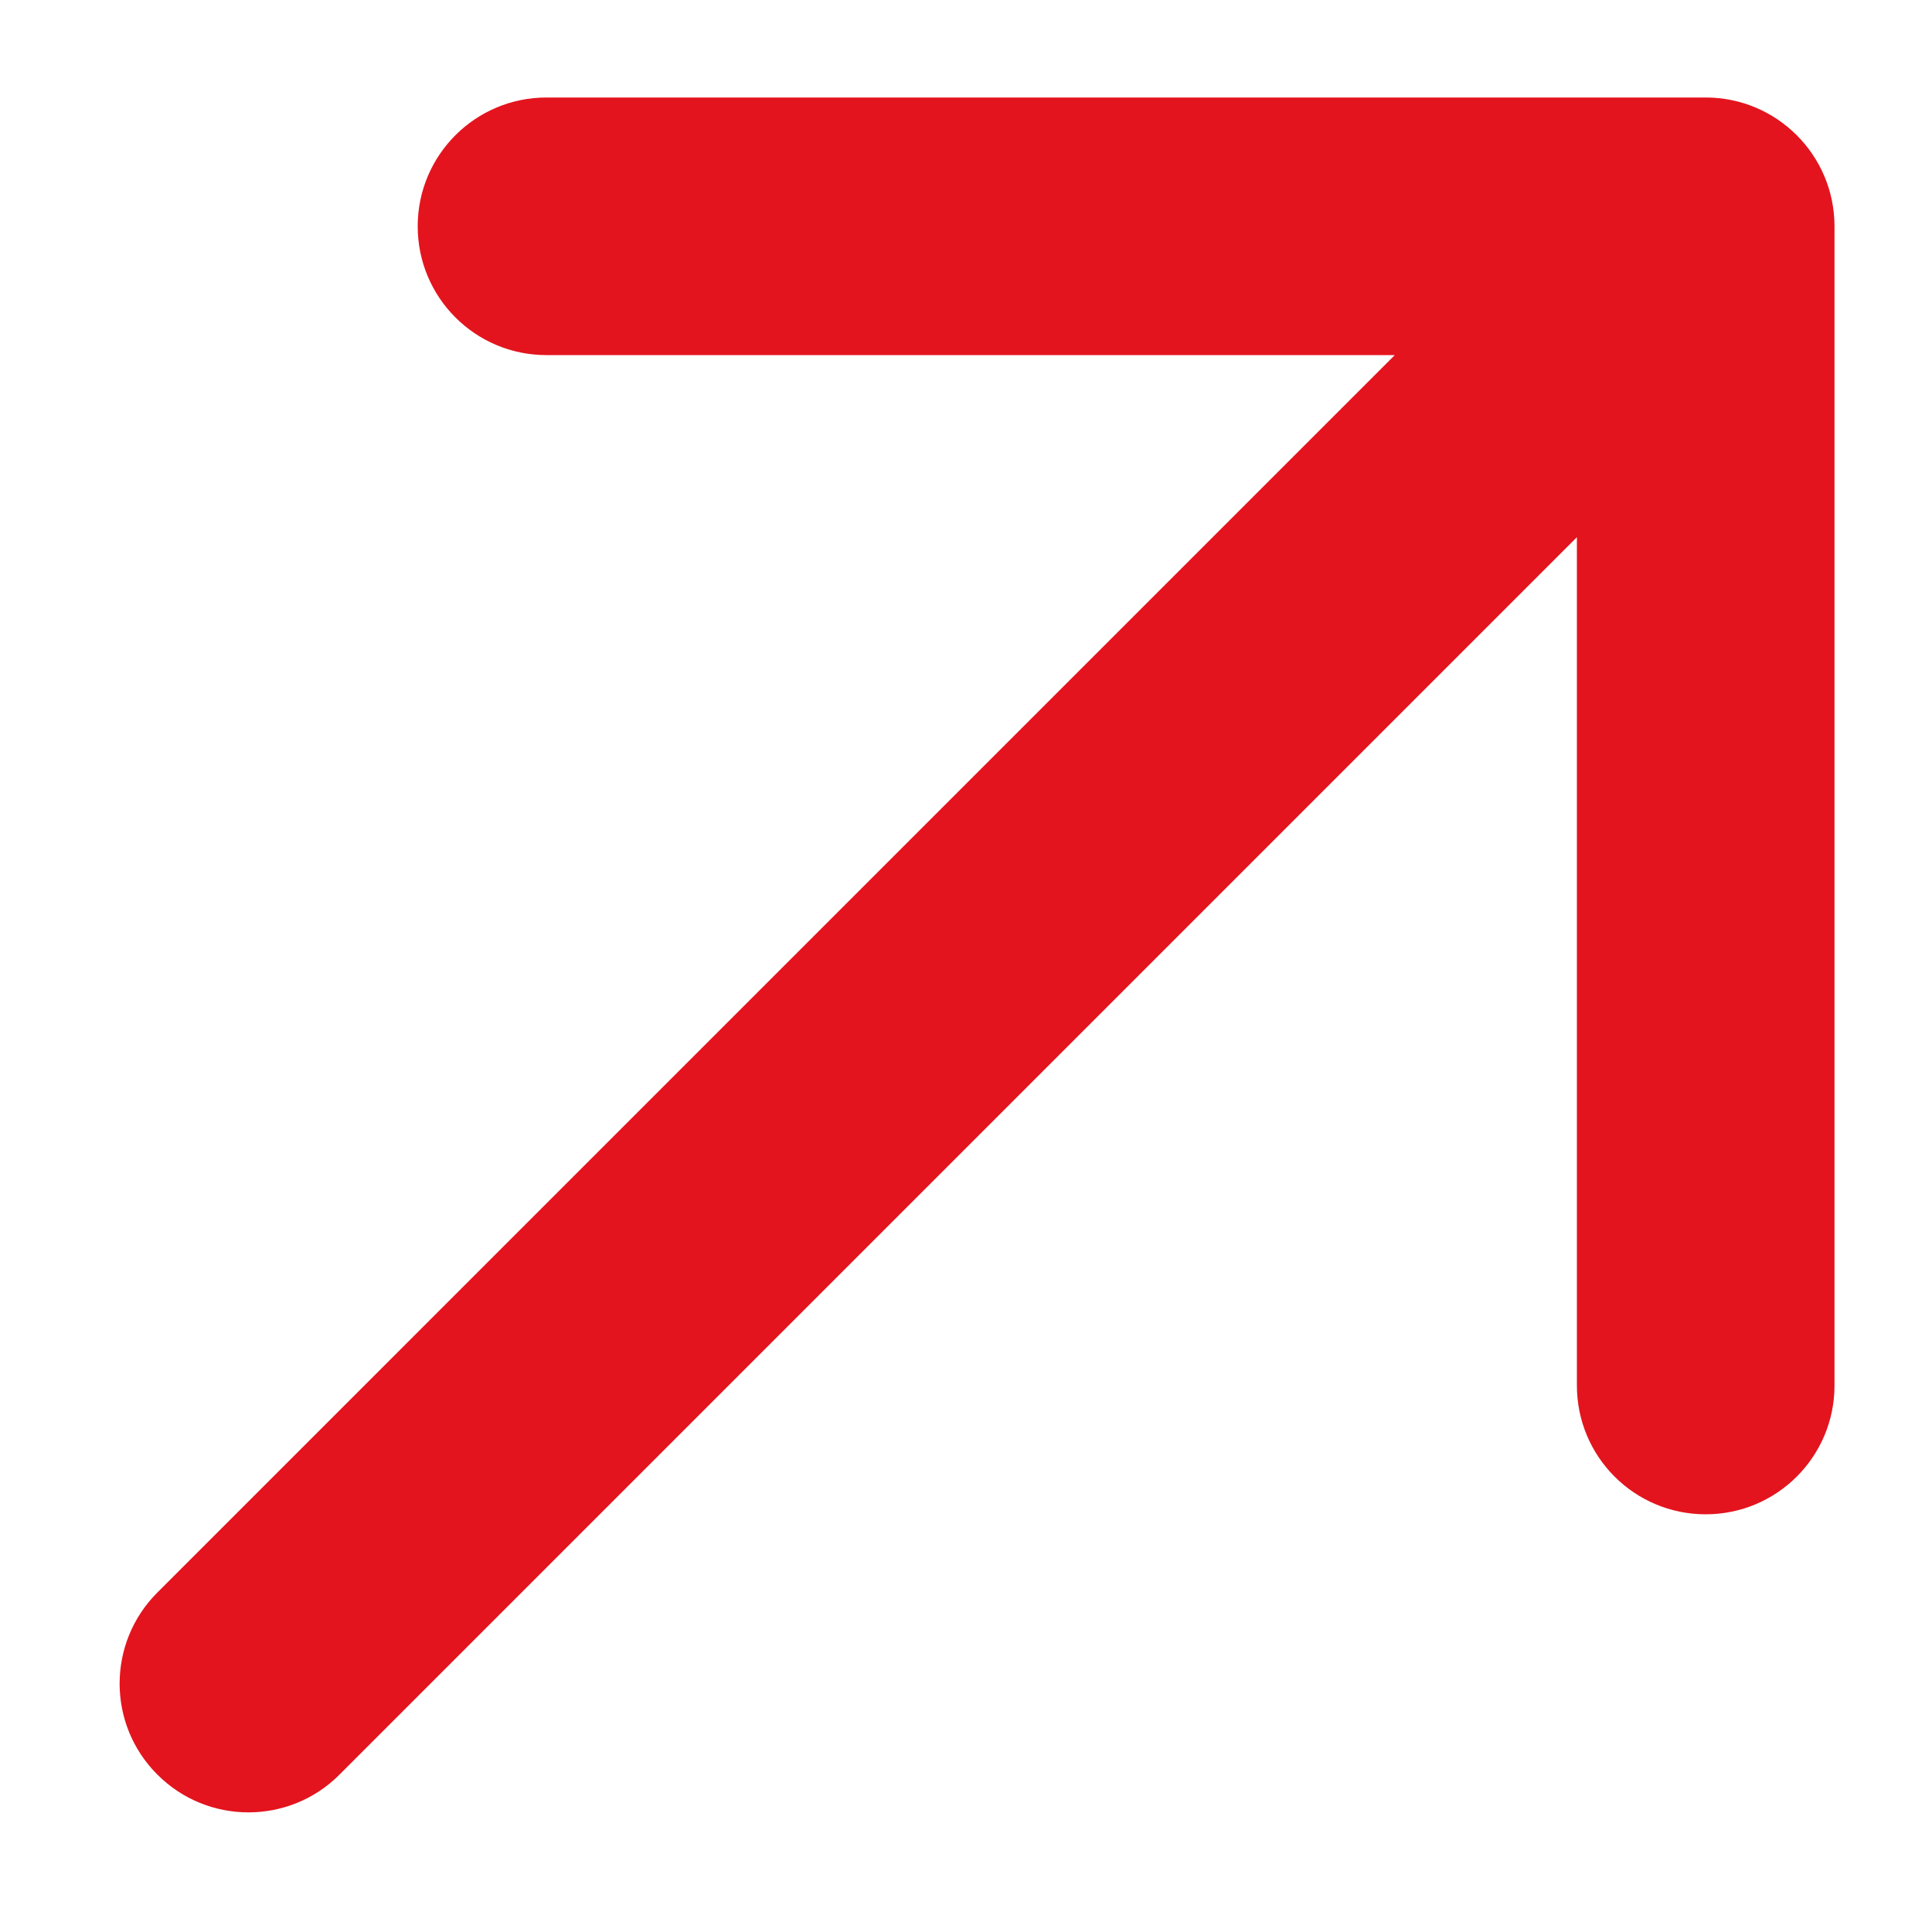
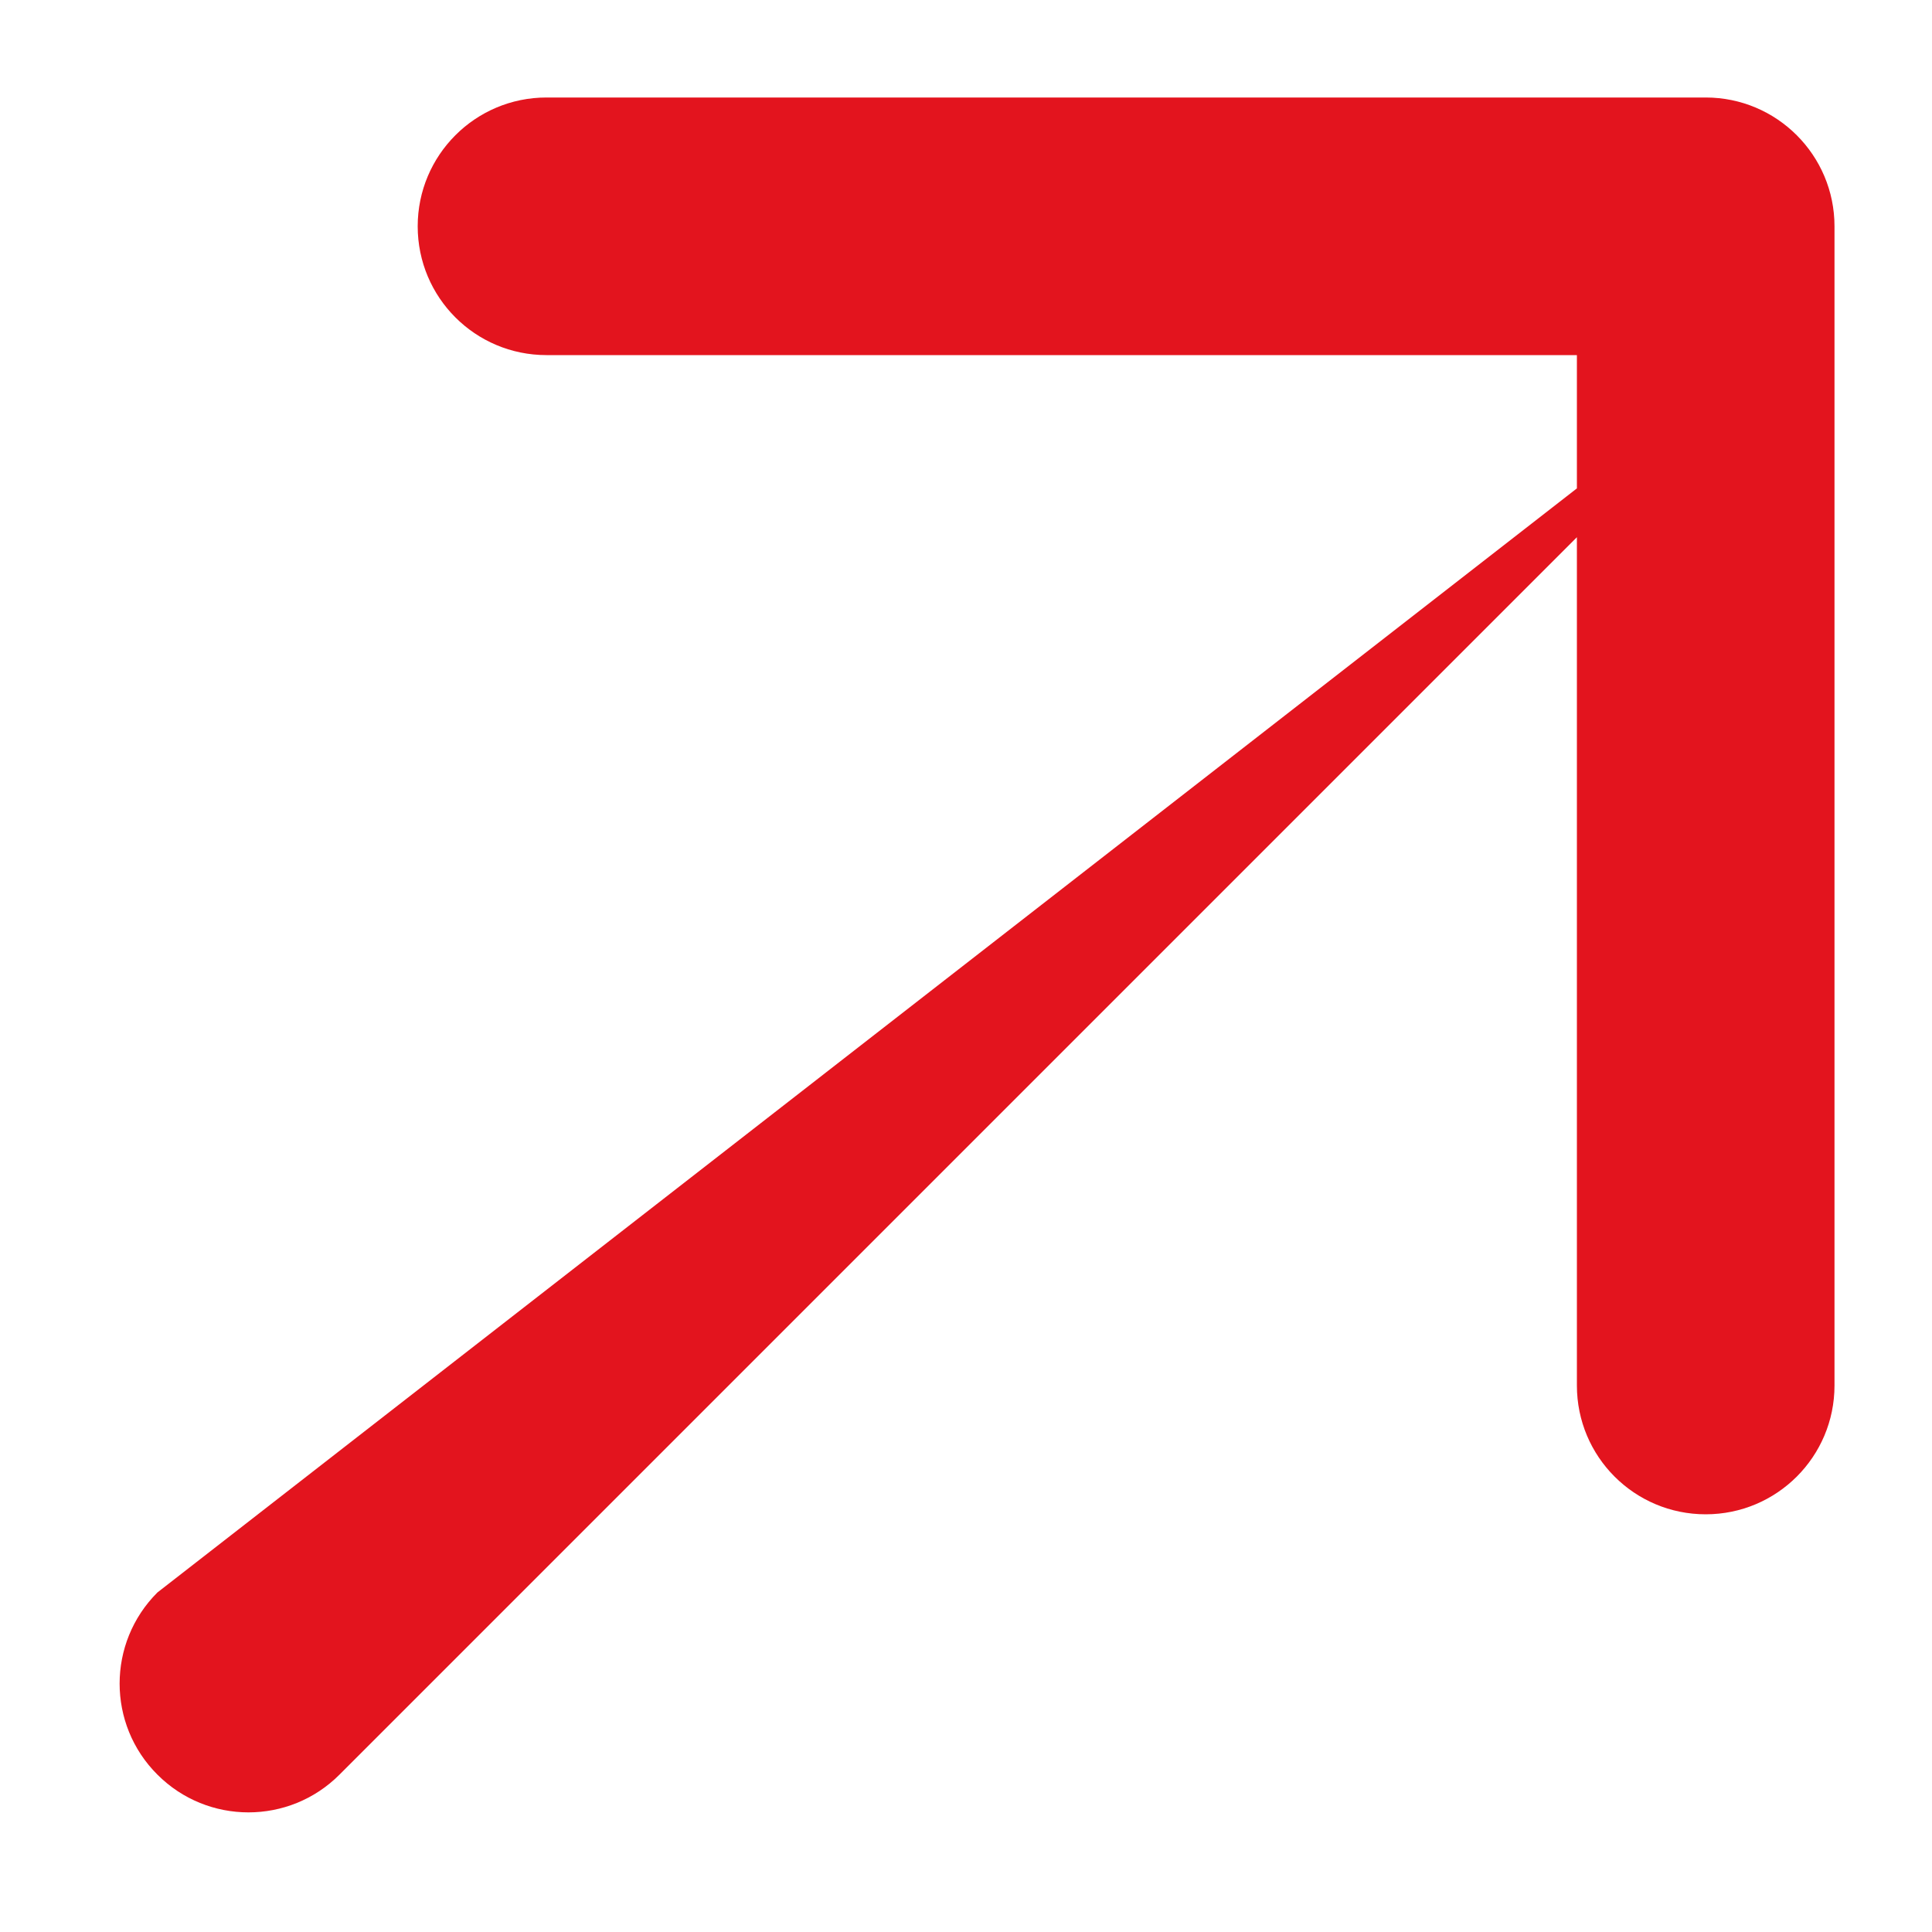
<svg xmlns="http://www.w3.org/2000/svg" width="15" height="15" viewBox="0 0 15 15" fill="none">
-   <path d="M1.222 12.364C0.831 12.755 0.831 13.388 1.222 13.778C1.612 14.169 2.246 14.169 2.636 13.778L1.222 12.364ZM14.243 1.757C14.243 1.205 13.795 0.757 13.243 0.757L4.243 0.757C3.69 0.757 3.243 1.205 3.243 1.757C3.243 2.31 3.69 2.757 4.243 2.757H12.243V10.757C12.243 11.31 12.69 11.757 13.243 11.757C13.795 11.757 14.243 11.31 14.243 10.757L14.243 1.757ZM2.636 13.778L13.95 2.464L12.536 1.05L1.222 12.364L2.636 13.778Z" fill="#E3141E" />
+   <path d="M1.222 12.364C0.831 12.755 0.831 13.388 1.222 13.778C1.612 14.169 2.246 14.169 2.636 13.778L1.222 12.364ZM14.243 1.757C14.243 1.205 13.795 0.757 13.243 0.757L4.243 0.757C3.69 0.757 3.243 1.205 3.243 1.757C3.243 2.31 3.69 2.757 4.243 2.757H12.243V10.757C12.243 11.31 12.69 11.757 13.243 11.757C13.795 11.757 14.243 11.31 14.243 10.757L14.243 1.757ZM2.636 13.778L13.95 2.464L1.222 12.364L2.636 13.778Z" fill="#E3141E" />
</svg>